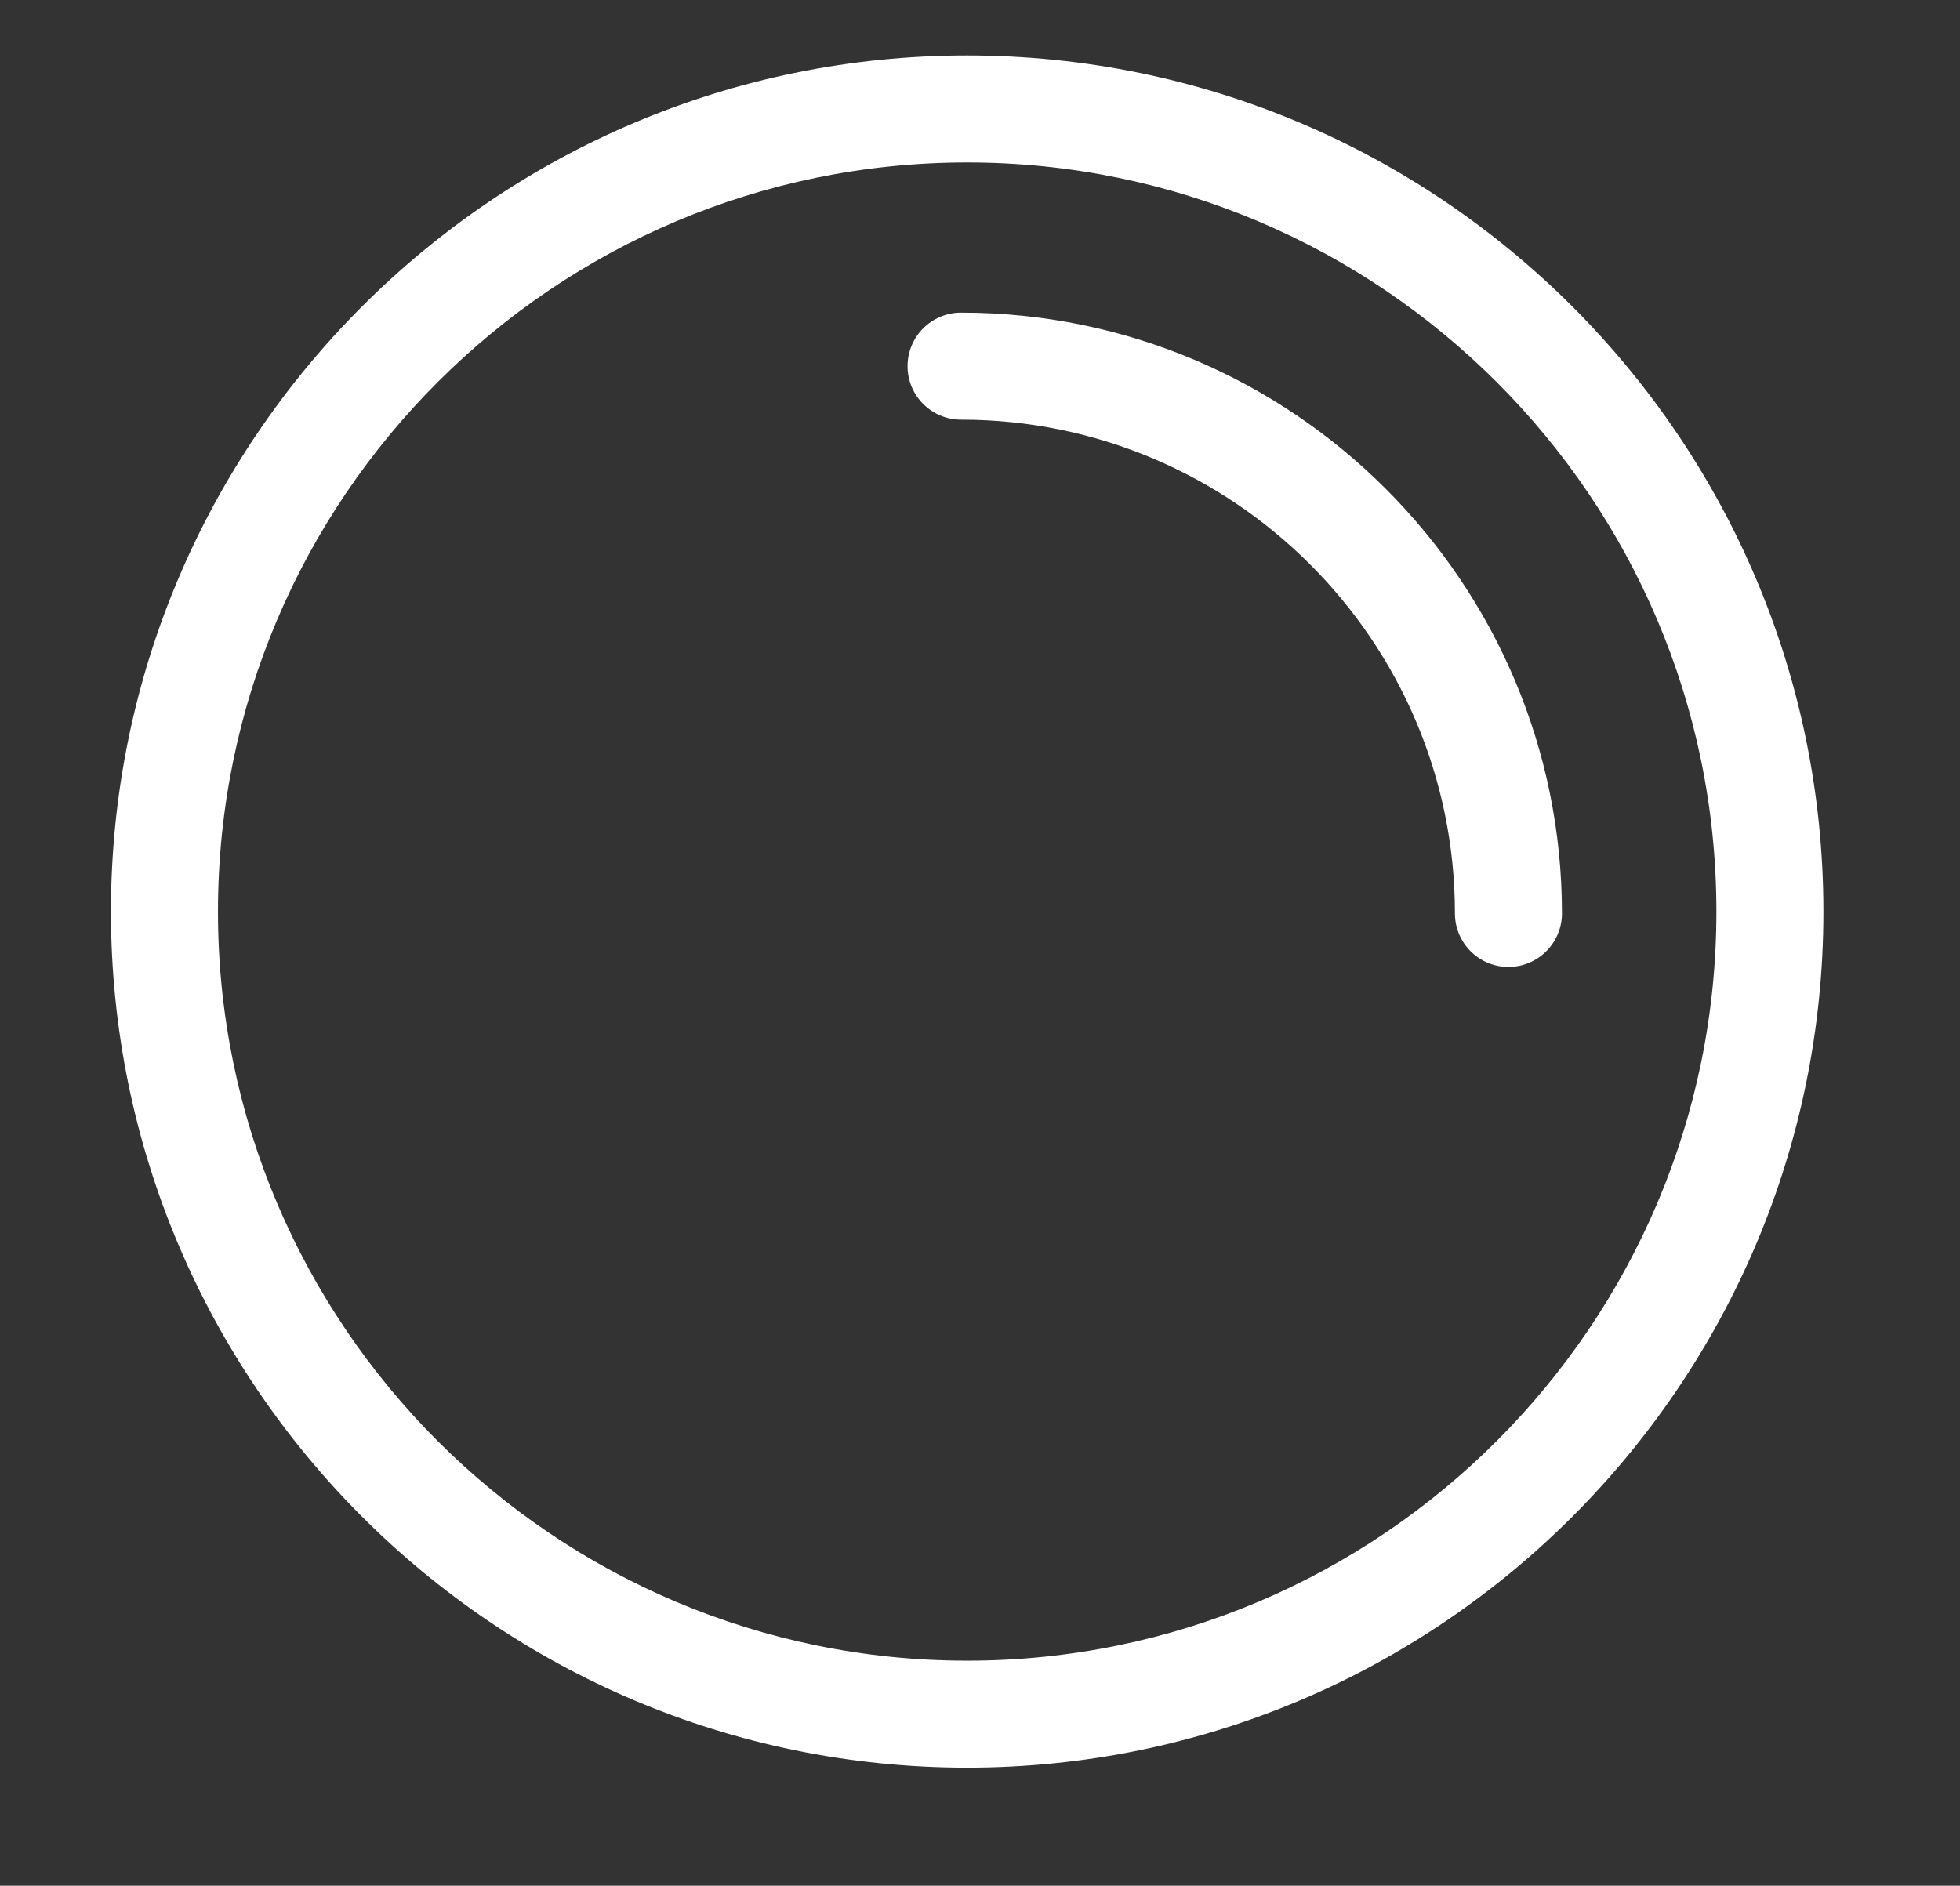
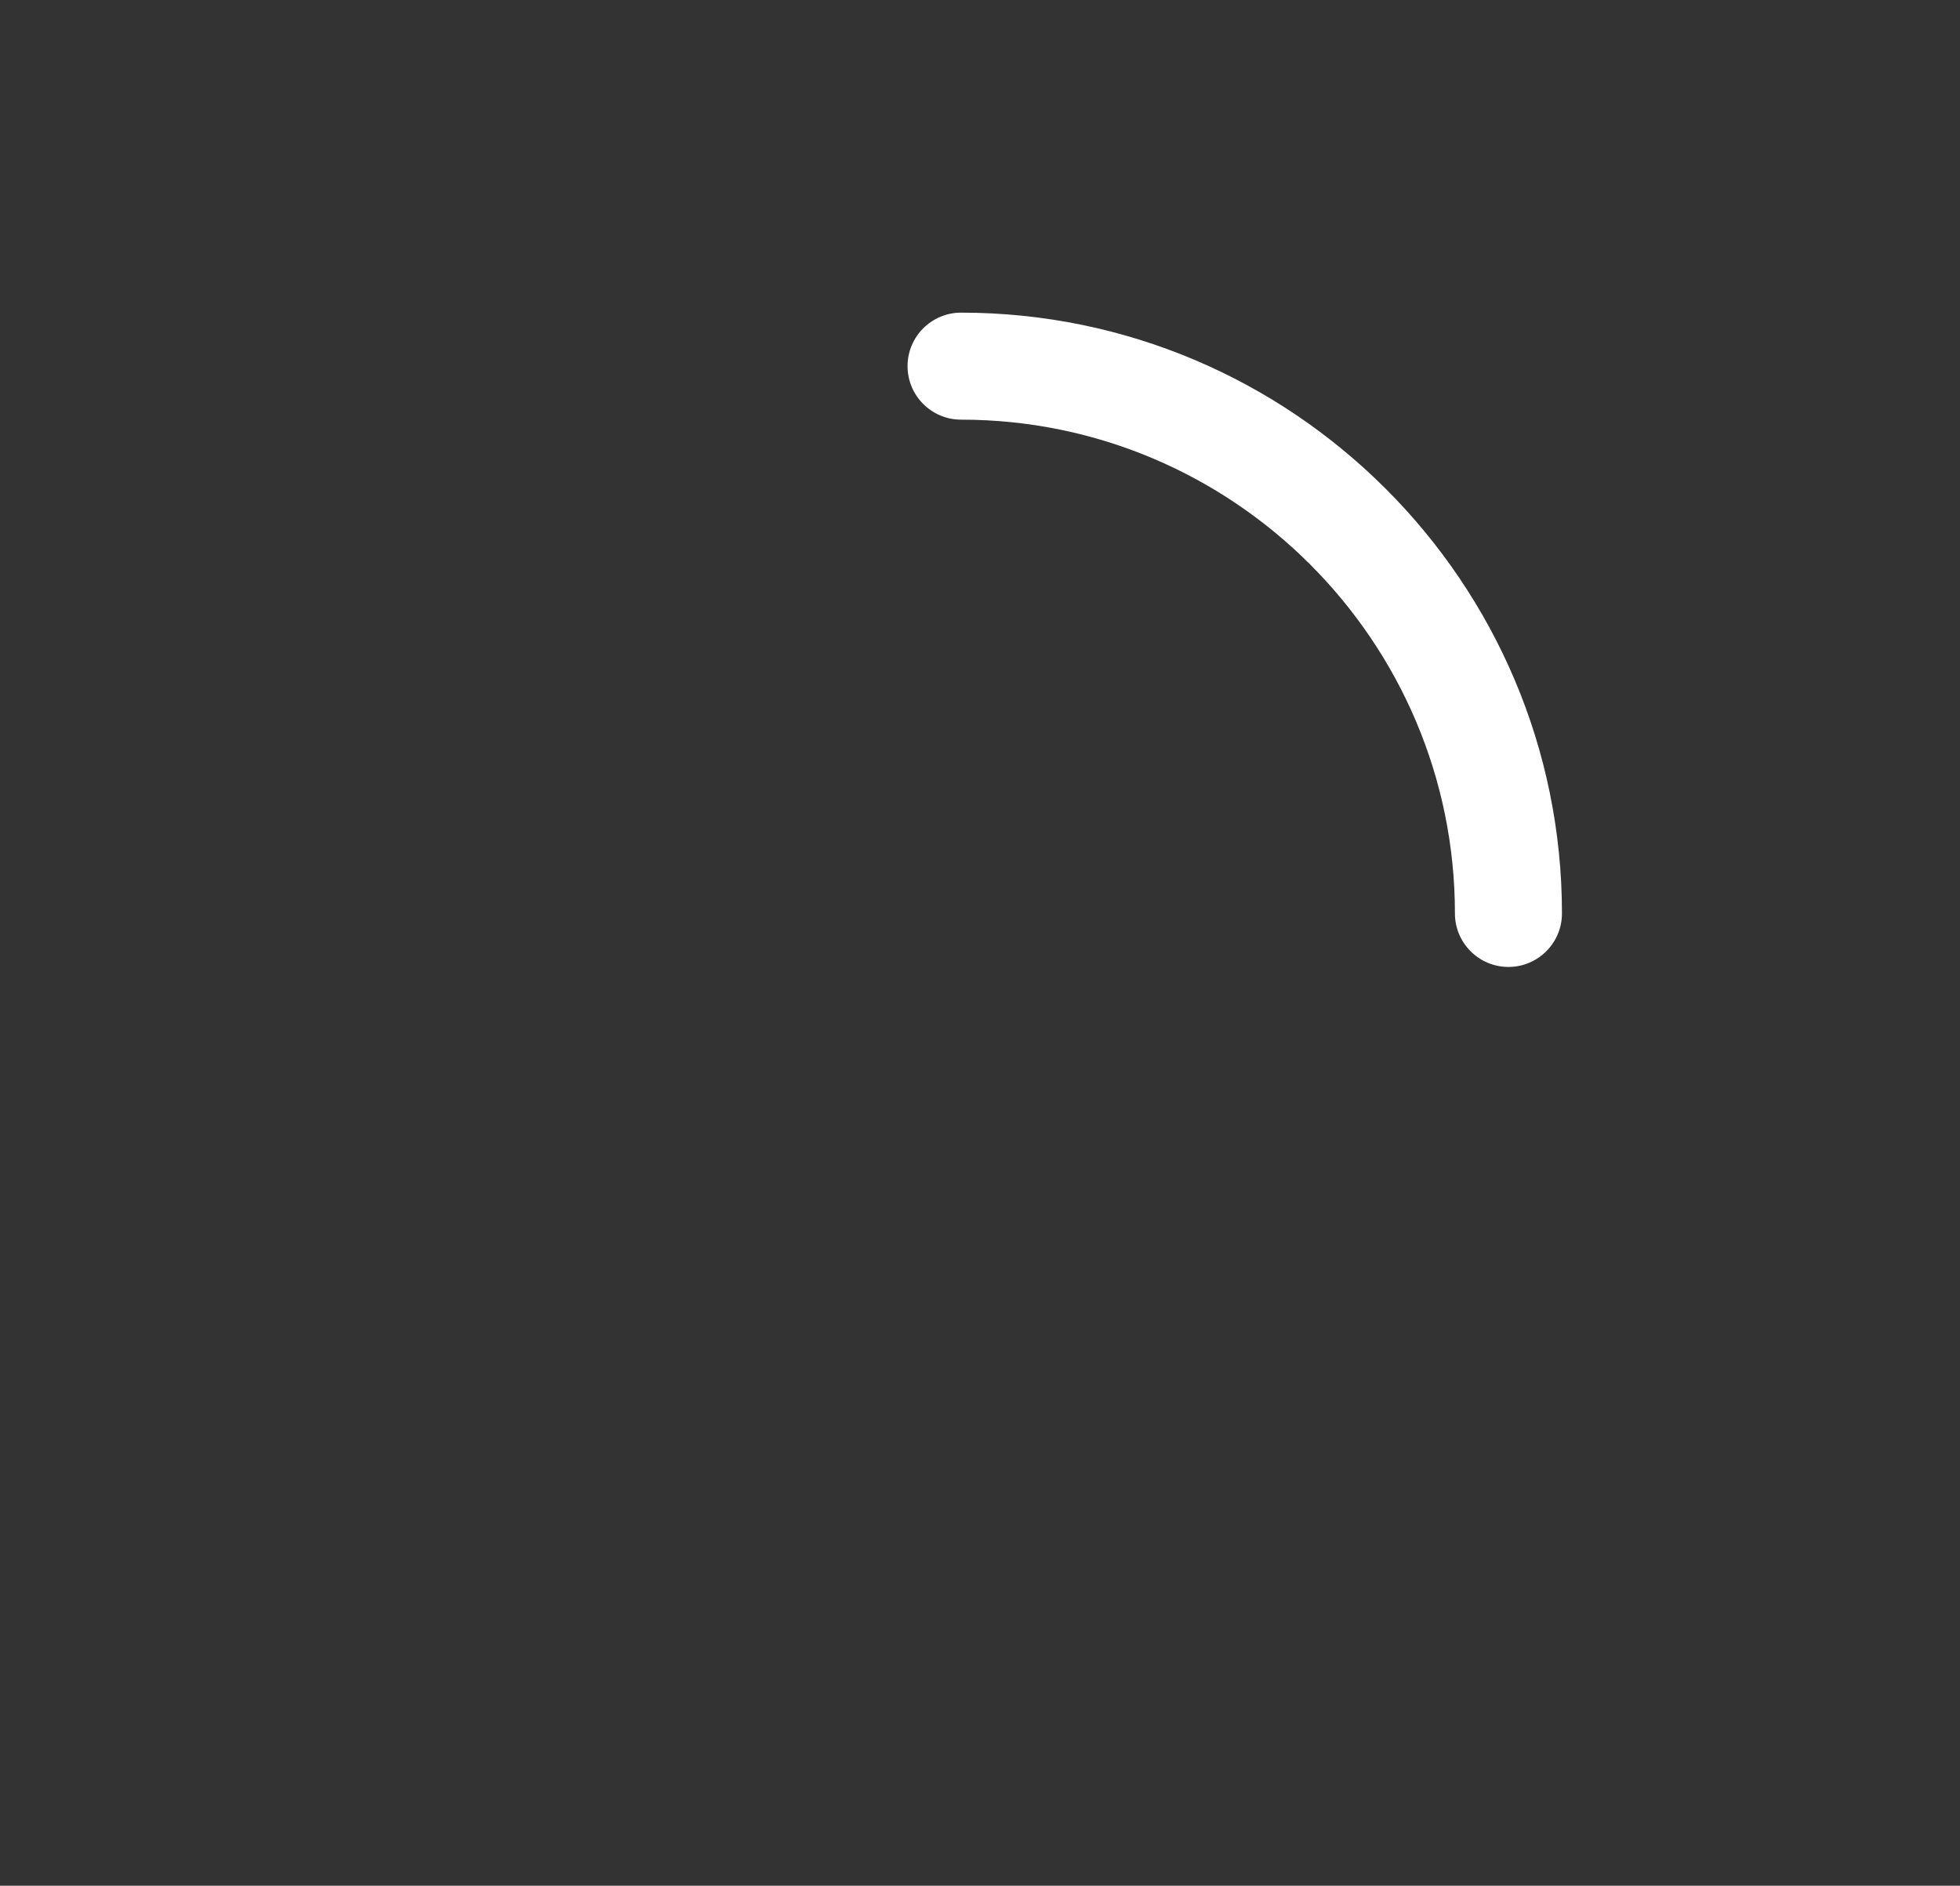
<svg xmlns="http://www.w3.org/2000/svg" width="106" height="102" viewBox="0 0 106 102" fill="none">
  <rect x="0" y="0" width="106" height="102" fill="#333333" stroke="none" />
-   <path d="M98.613 49.307C98.613 23.773 77.84 3 52.306 3C26.772 3 6 23.773 6 49.307C6 74.841 26.773 95.614 52.307 95.614C77.841 95.614 98.613 74.841 98.613 49.307ZM11.788 49.307C11.788 26.965 29.965 8.788 52.307 8.788C74.649 8.788 92.826 26.965 92.826 49.307C92.826 71.649 74.648 89.826 52.306 89.826C29.964 89.826 11.788 71.649 11.788 49.307Z" fill="white" />
  <path d="M78.685 49.408C78.685 51.006 79.981 52.302 81.579 52.302C83.177 52.302 84.473 51.006 84.473 49.408C84.473 31.489 69.895 16.911 51.976 16.911C50.378 16.911 49.082 18.207 49.082 19.805C49.082 21.403 50.378 22.699 51.976 22.699C66.704 22.698 78.685 34.68 78.685 49.408Z" fill="white" />
</svg>